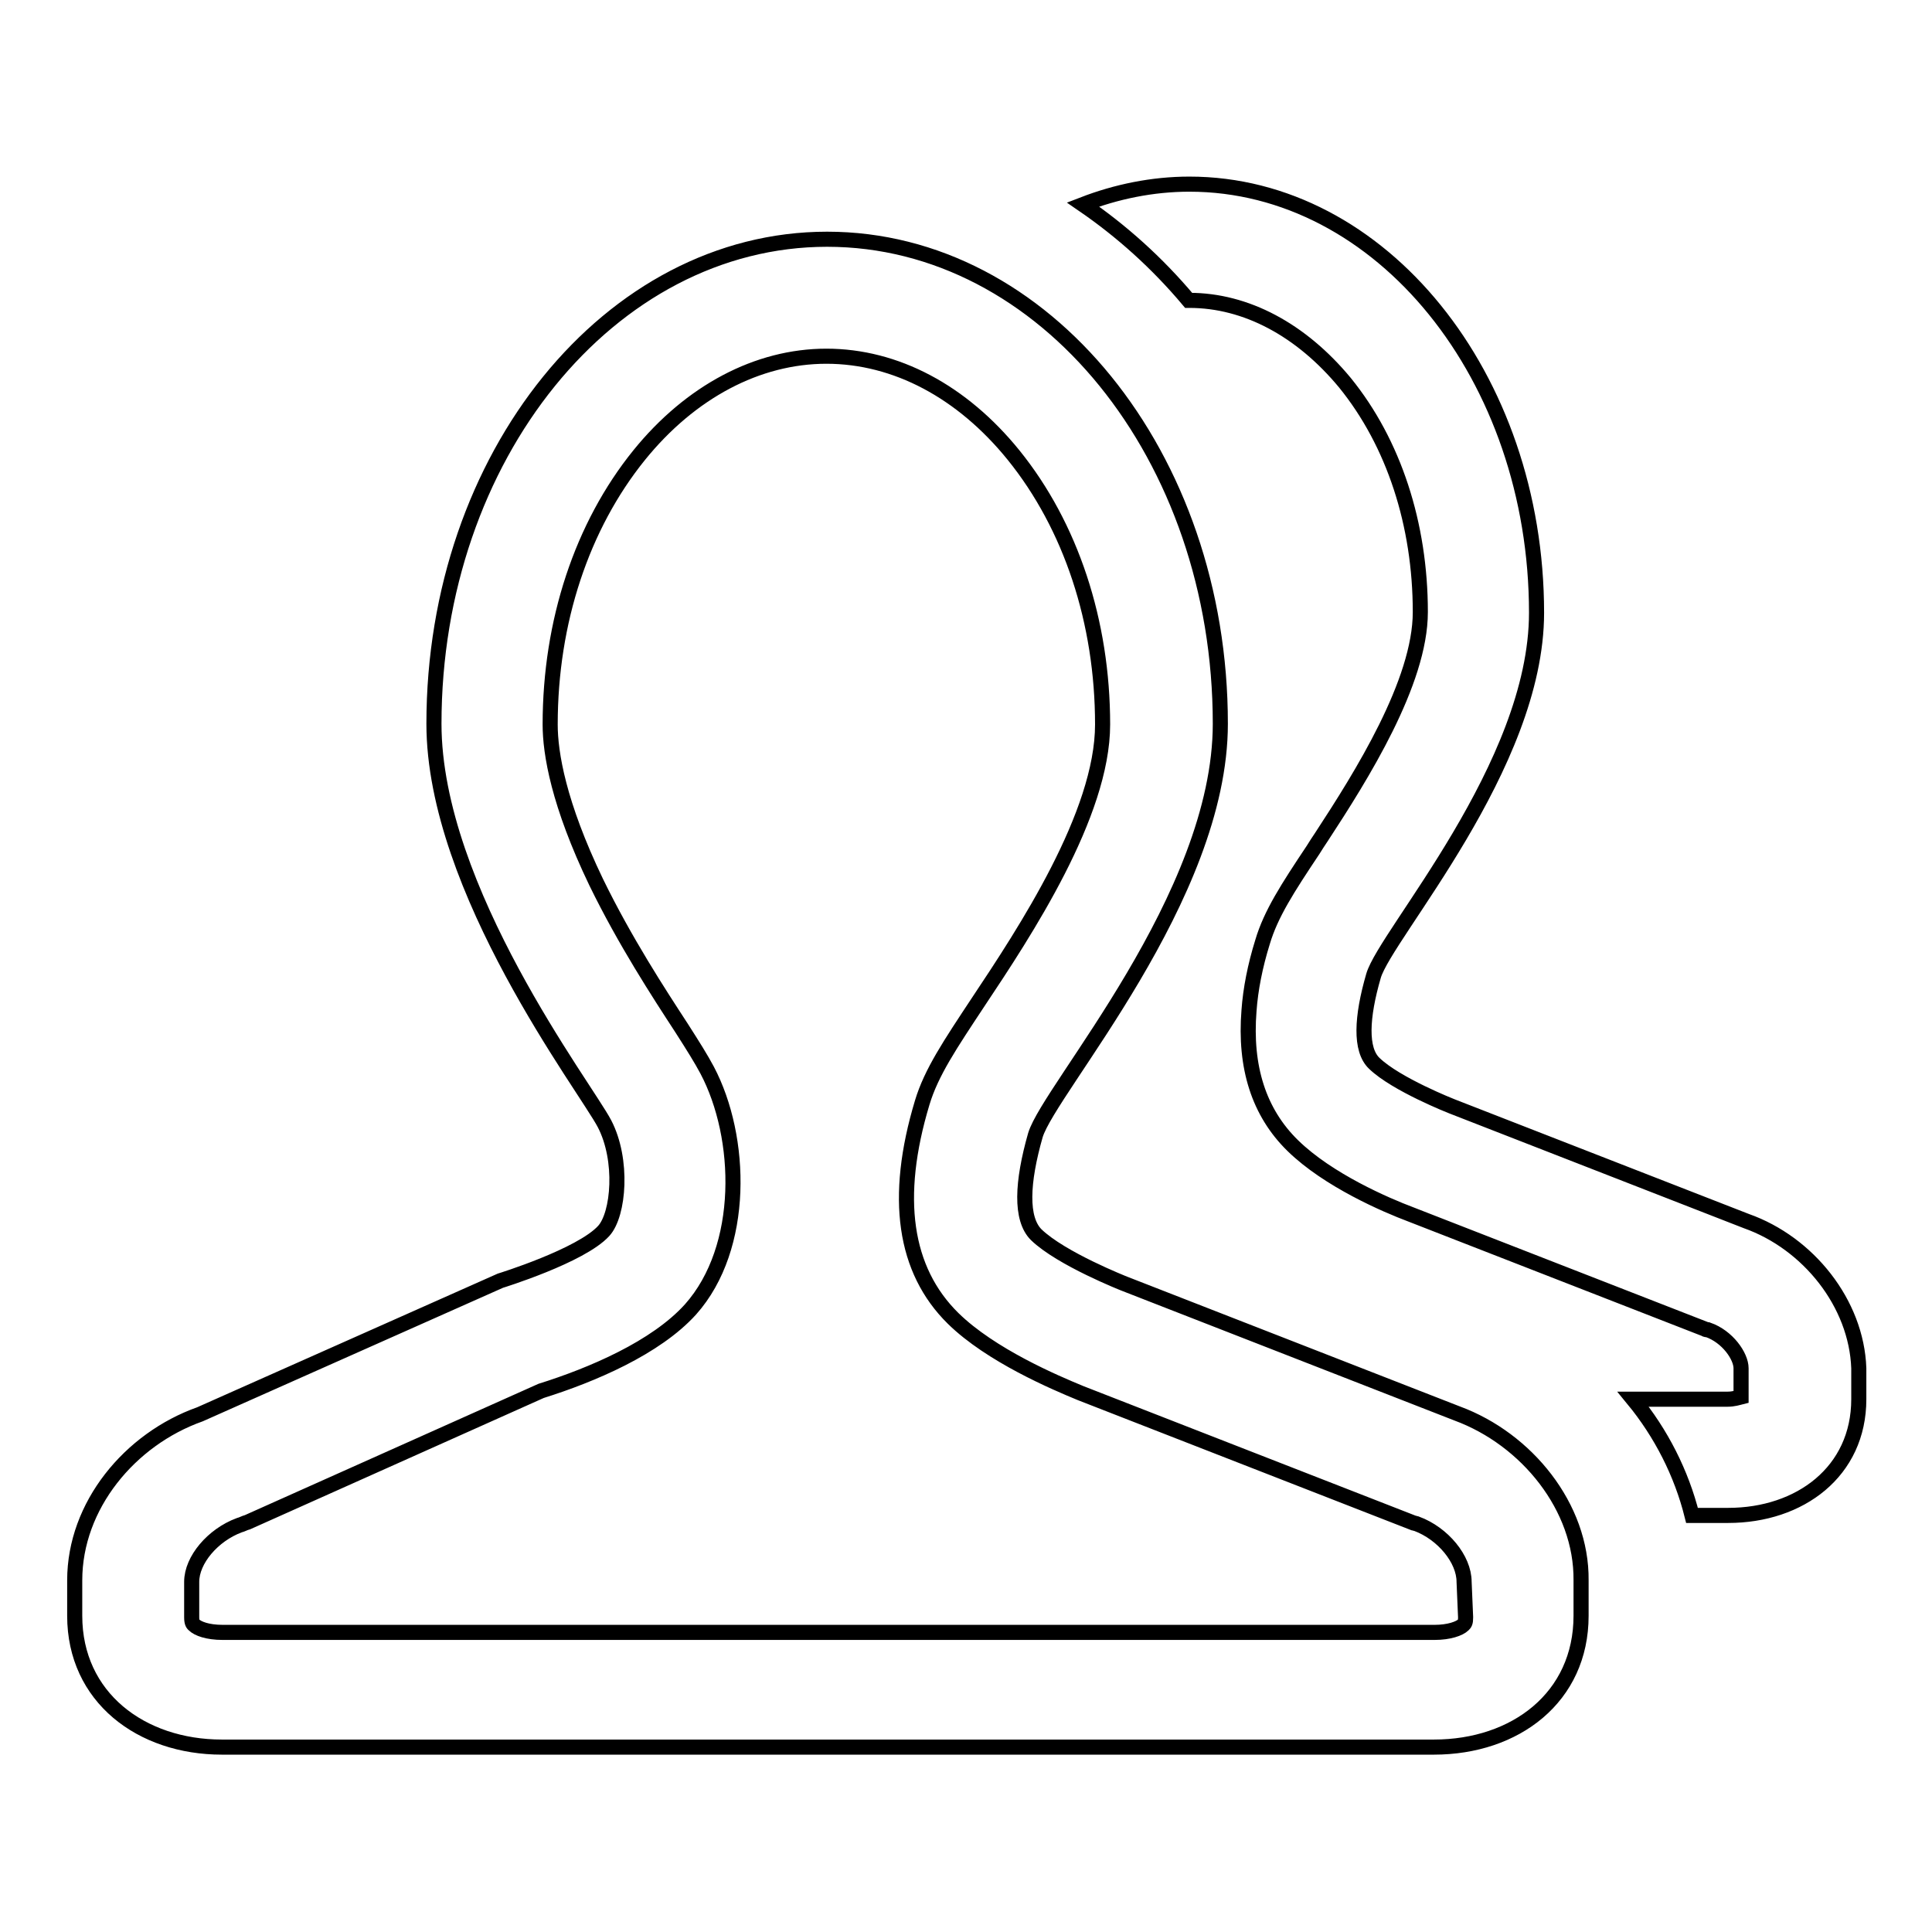
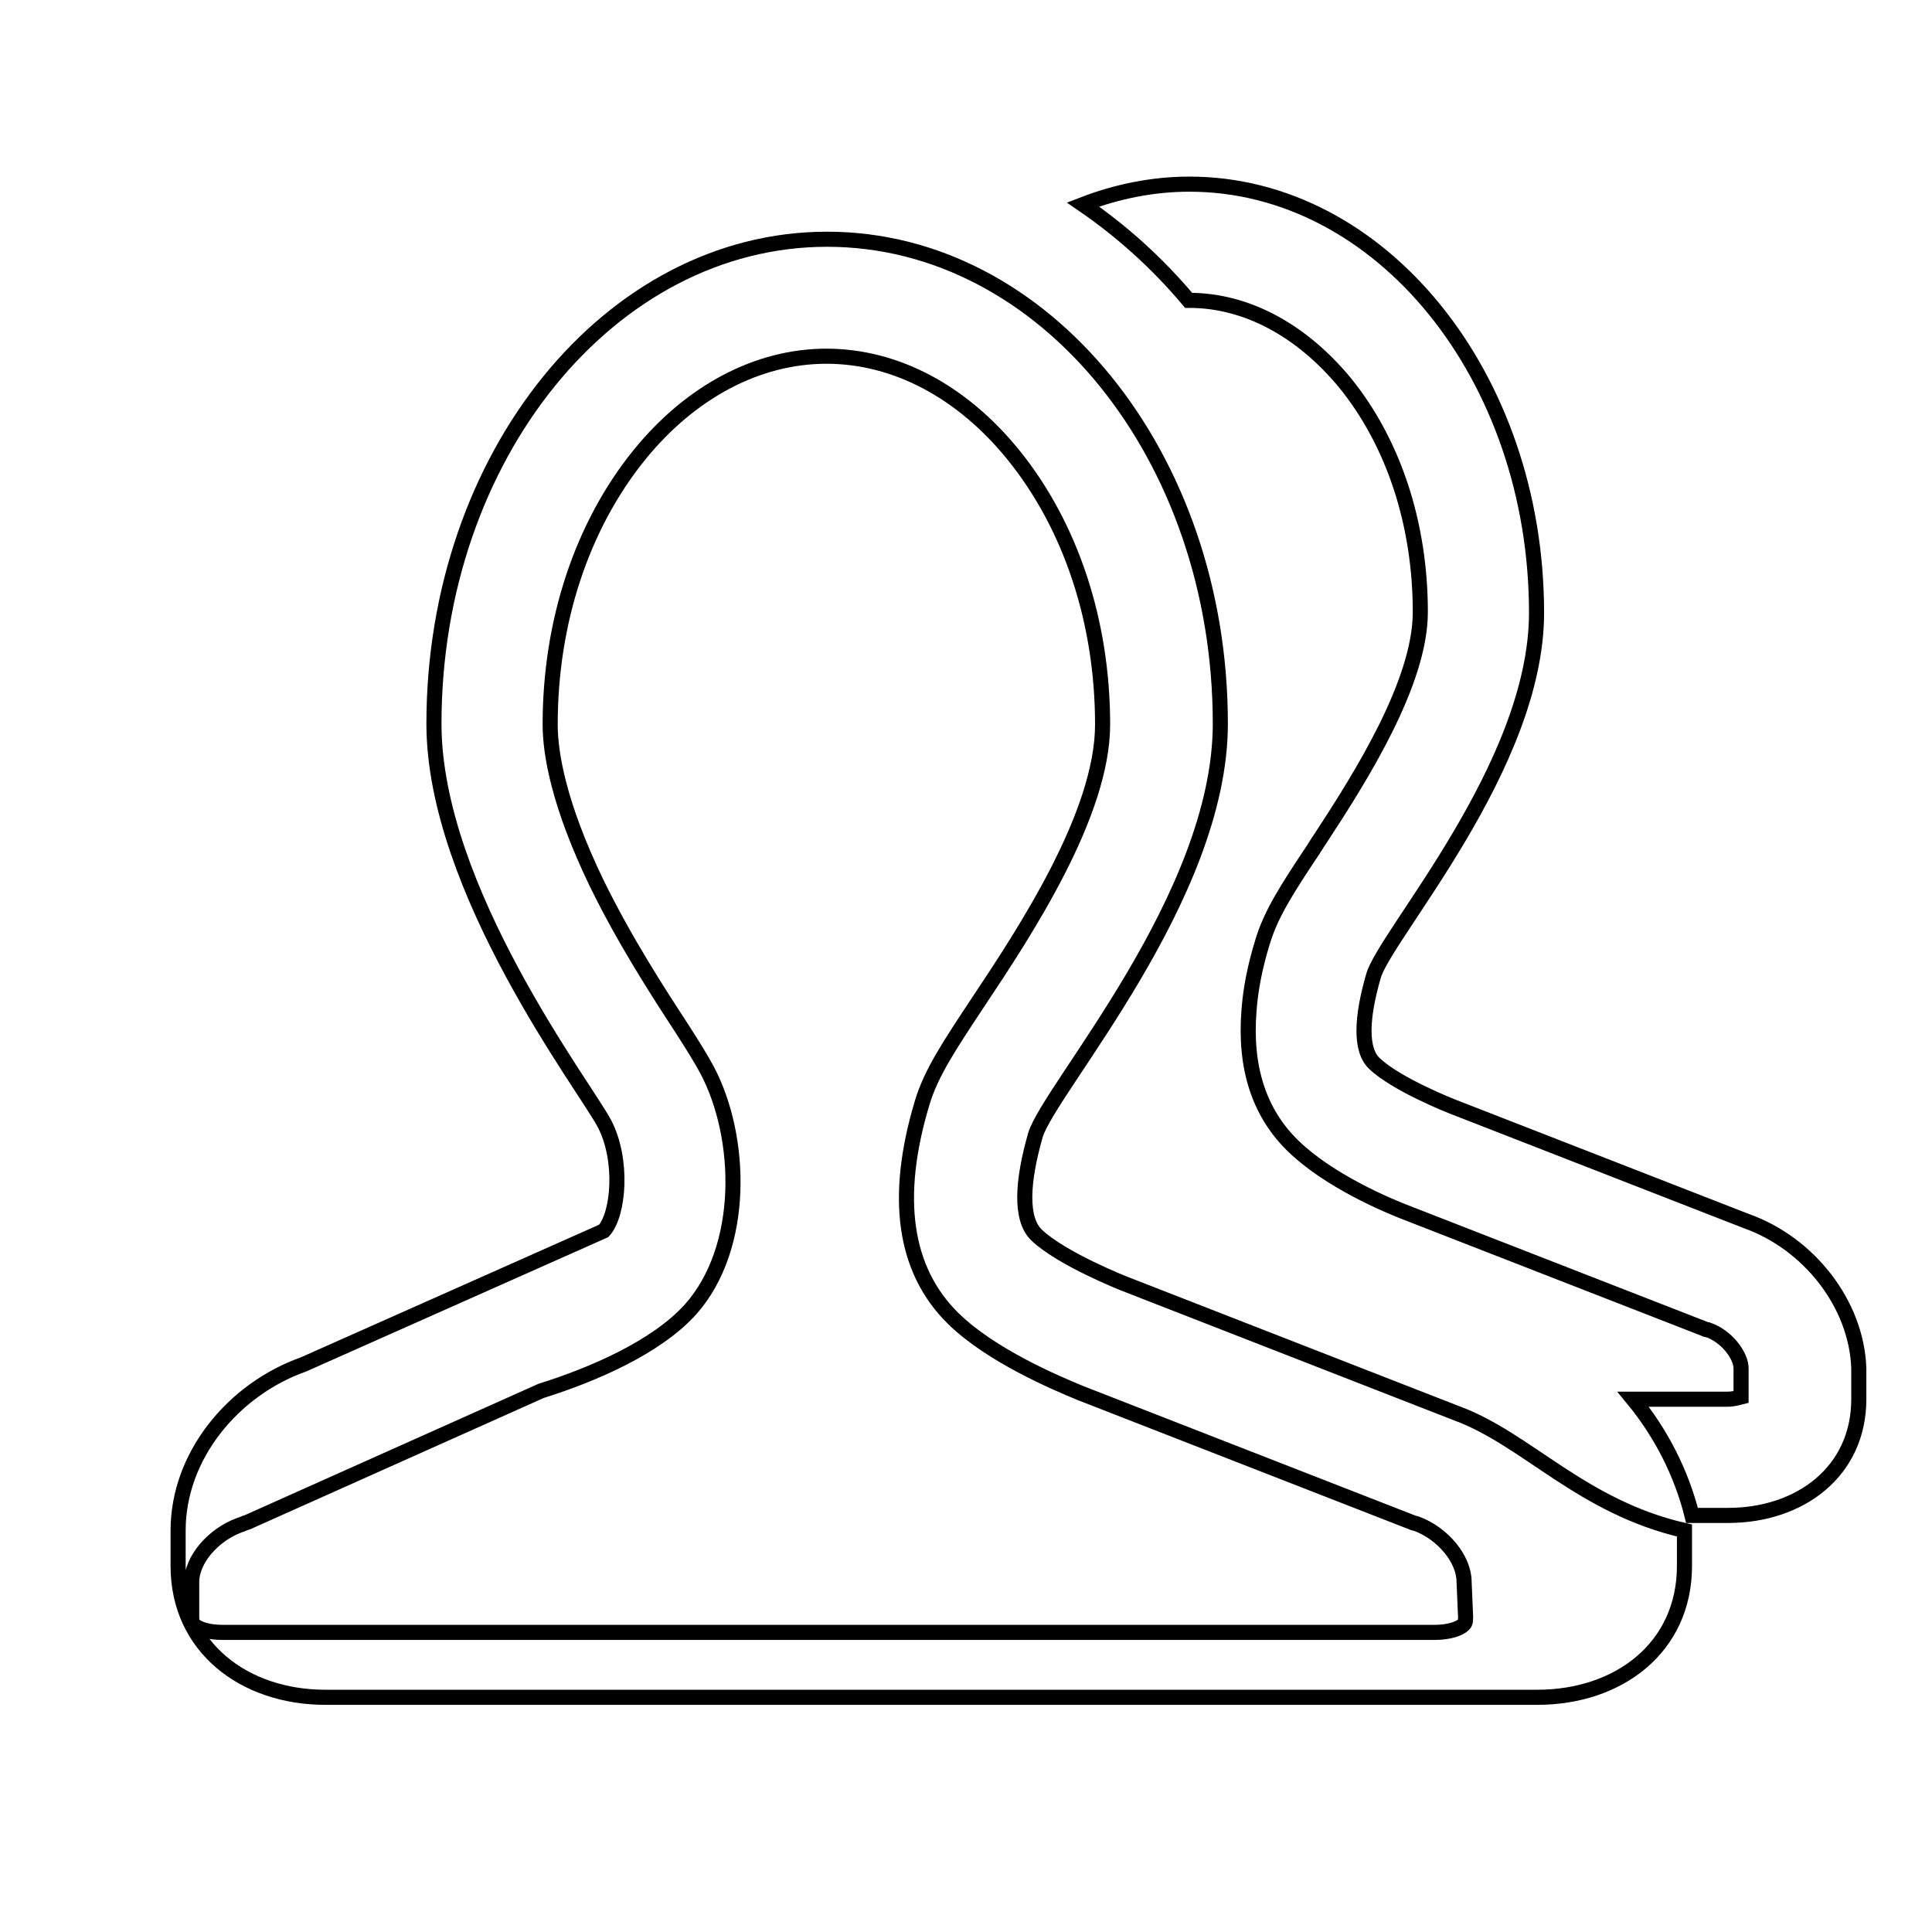
<svg xmlns="http://www.w3.org/2000/svg" version="1.1" x="0px" y="0px" viewBox="0 0 256 256" enable-background="new 0 0 256 256" xml:space="preserve">
  <g>
-     <path stroke-width="2" fill-opacity="0" stroke="#000000" d="M231.4,161.8l-39-15.2c0,0-7.4-2.9-10.3-5.7c-1.9-1.8-1.7-6.1-0.1-11.6c1.6-5.5,21.6-27.8,21.6-48.1 c0-31.3-20.6-56.8-46-56.8c-4.9,0-9.7,1-14.1,2.7c5.1,3.5,9.8,7.7,14,12.7c0,0,0.1,0,0.1,0c7.5,0,14.8,3.9,20.6,10.9 c6.5,8,10,18.8,10,30.4c0,9.3-7.8,21.7-13.1,29.8c-0.4,0.6-0.8,1.2-1.1,1.7c-3.4,5.1-5.6,8.5-6.7,12.2c-1,3.2-1.6,6.3-1.8,9.1 c-0.6,7.5,1.3,13.5,5.8,17.9c4.7,4.6,12.4,7.9,15.6,9.1l39,15.2c0.1,0.1,0.3,0.1,0.4,0.1c2.6,0.9,4.4,3.5,4.4,5.1v3.8 c-0.4,0.1-1,0.3-1.8,0.3h-12.5c3.7,4.5,6.4,9.8,7.8,15.4h4.8c9.5,0,17.3-5.8,17.3-15.4v-4.1C246,172.7,239.6,164.7,231.4,161.8z  M193.1,187.3l-44.1-17.2c0,0-8.4-3.3-11.7-6.5c-2.1-2.1-1.9-6.9-0.1-13.2c1.9-6.2,24.5-31.5,24.5-54.5c0-35.5-23.3-64.2-52.1-64.2 c-28.8,0-52.1,28.8-52.1,64.2c0,22,20.1,48.2,22.6,53c2.5,4.8,1.9,12-0.1,14.2c-3,3.3-13.7,6.6-13.7,6.6l-39.8,17.7 c-9.3,3.3-16.6,12.1-16.6,22v4.7c0,10.8,8.8,17.4,19.5,17.4h66.7h22.9h71c10.8,0,19.5-6.6,19.5-17.4v-4.7 C209.6,199.7,202.3,190.7,193.1,187.3z M194.2,214.3c0,0.7-0.1,0.8-0.3,1c-0.5,0.5-1.9,1-3.8,1H29.5c-2,0-3.3-0.5-3.8-1 c-0.1-0.1-0.3-0.2-0.3-1v-4.7c0-2.9,2.8-6.2,6.3-7.5c0.4-0.1,0.7-0.3,1.1-0.4l38.9-17.4c6.7-2.1,15.2-5.7,19.8-10.8 c7.3-8.2,6.9-22.8,2.2-31.7c-0.8-1.5-1.8-3.1-3.4-5.6c-3-4.6-7.5-11.5-11.3-19.3C74,106.5,72.9,99.8,72.9,96 c0-13.6,4.2-26.3,11.8-35.7c6.8-8.4,15.7-13.1,24.8-13.1c9.2,0,18,4.7,24.8,13.1c7.6,9.4,11.8,22.1,11.8,35.7 c0,11.9-10.3,27.5-16.5,36.8c-3.7,5.6-6.2,9.3-7.4,13.3c-3.8,12.6-2.4,22.2,4.1,28.6c5,4.9,13.5,8.5,16.9,9.9l44.1,17.2 c0.1,0,0.3,0.1,0.4,0.1c3.5,1.3,6.3,4.7,6.3,7.7L194.2,214.3L194.2,214.3z" />
+     <path stroke-width="2" fill-opacity="0" stroke="#000000" d="M231.4,161.8l-39-15.2c0,0-7.4-2.9-10.3-5.7c-1.9-1.8-1.7-6.1-0.1-11.6c1.6-5.5,21.6-27.8,21.6-48.1 c0-31.3-20.6-56.8-46-56.8c-4.9,0-9.7,1-14.1,2.7c5.1,3.5,9.8,7.7,14,12.7c0,0,0.1,0,0.1,0c7.5,0,14.8,3.9,20.6,10.9 c6.5,8,10,18.8,10,30.4c0,9.3-7.8,21.7-13.1,29.8c-0.4,0.6-0.8,1.2-1.1,1.7c-3.4,5.1-5.6,8.5-6.7,12.2c-1,3.2-1.6,6.3-1.8,9.1 c-0.6,7.5,1.3,13.5,5.8,17.9c4.7,4.6,12.4,7.9,15.6,9.1l39,15.2c0.1,0.1,0.3,0.1,0.4,0.1c2.6,0.9,4.4,3.5,4.4,5.1v3.8 c-0.4,0.1-1,0.3-1.8,0.3h-12.5c3.7,4.5,6.4,9.8,7.8,15.4h4.8c9.5,0,17.3-5.8,17.3-15.4v-4.1C246,172.7,239.6,164.7,231.4,161.8z  M193.1,187.3l-44.1-17.2c0,0-8.4-3.3-11.7-6.5c-2.1-2.1-1.9-6.9-0.1-13.2c1.9-6.2,24.5-31.5,24.5-54.5c0-35.5-23.3-64.2-52.1-64.2 c-28.8,0-52.1,28.8-52.1,64.2c0,22,20.1,48.2,22.6,53c2.5,4.8,1.9,12-0.1,14.2l-39.8,17.7 c-9.3,3.3-16.6,12.1-16.6,22v4.7c0,10.8,8.8,17.4,19.5,17.4h66.7h22.9h71c10.8,0,19.5-6.6,19.5-17.4v-4.7 C209.6,199.7,202.3,190.7,193.1,187.3z M194.2,214.3c0,0.7-0.1,0.8-0.3,1c-0.5,0.5-1.9,1-3.8,1H29.5c-2,0-3.3-0.5-3.8-1 c-0.1-0.1-0.3-0.2-0.3-1v-4.7c0-2.9,2.8-6.2,6.3-7.5c0.4-0.1,0.7-0.3,1.1-0.4l38.9-17.4c6.7-2.1,15.2-5.7,19.8-10.8 c7.3-8.2,6.9-22.8,2.2-31.7c-0.8-1.5-1.8-3.1-3.4-5.6c-3-4.6-7.5-11.5-11.3-19.3C74,106.5,72.9,99.8,72.9,96 c0-13.6,4.2-26.3,11.8-35.7c6.8-8.4,15.7-13.1,24.8-13.1c9.2,0,18,4.7,24.8,13.1c7.6,9.4,11.8,22.1,11.8,35.7 c0,11.9-10.3,27.5-16.5,36.8c-3.7,5.6-6.2,9.3-7.4,13.3c-3.8,12.6-2.4,22.2,4.1,28.6c5,4.9,13.5,8.5,16.9,9.9l44.1,17.2 c0.1,0,0.3,0.1,0.4,0.1c3.5,1.3,6.3,4.7,6.3,7.7L194.2,214.3L194.2,214.3z" />
  </g>
</svg>